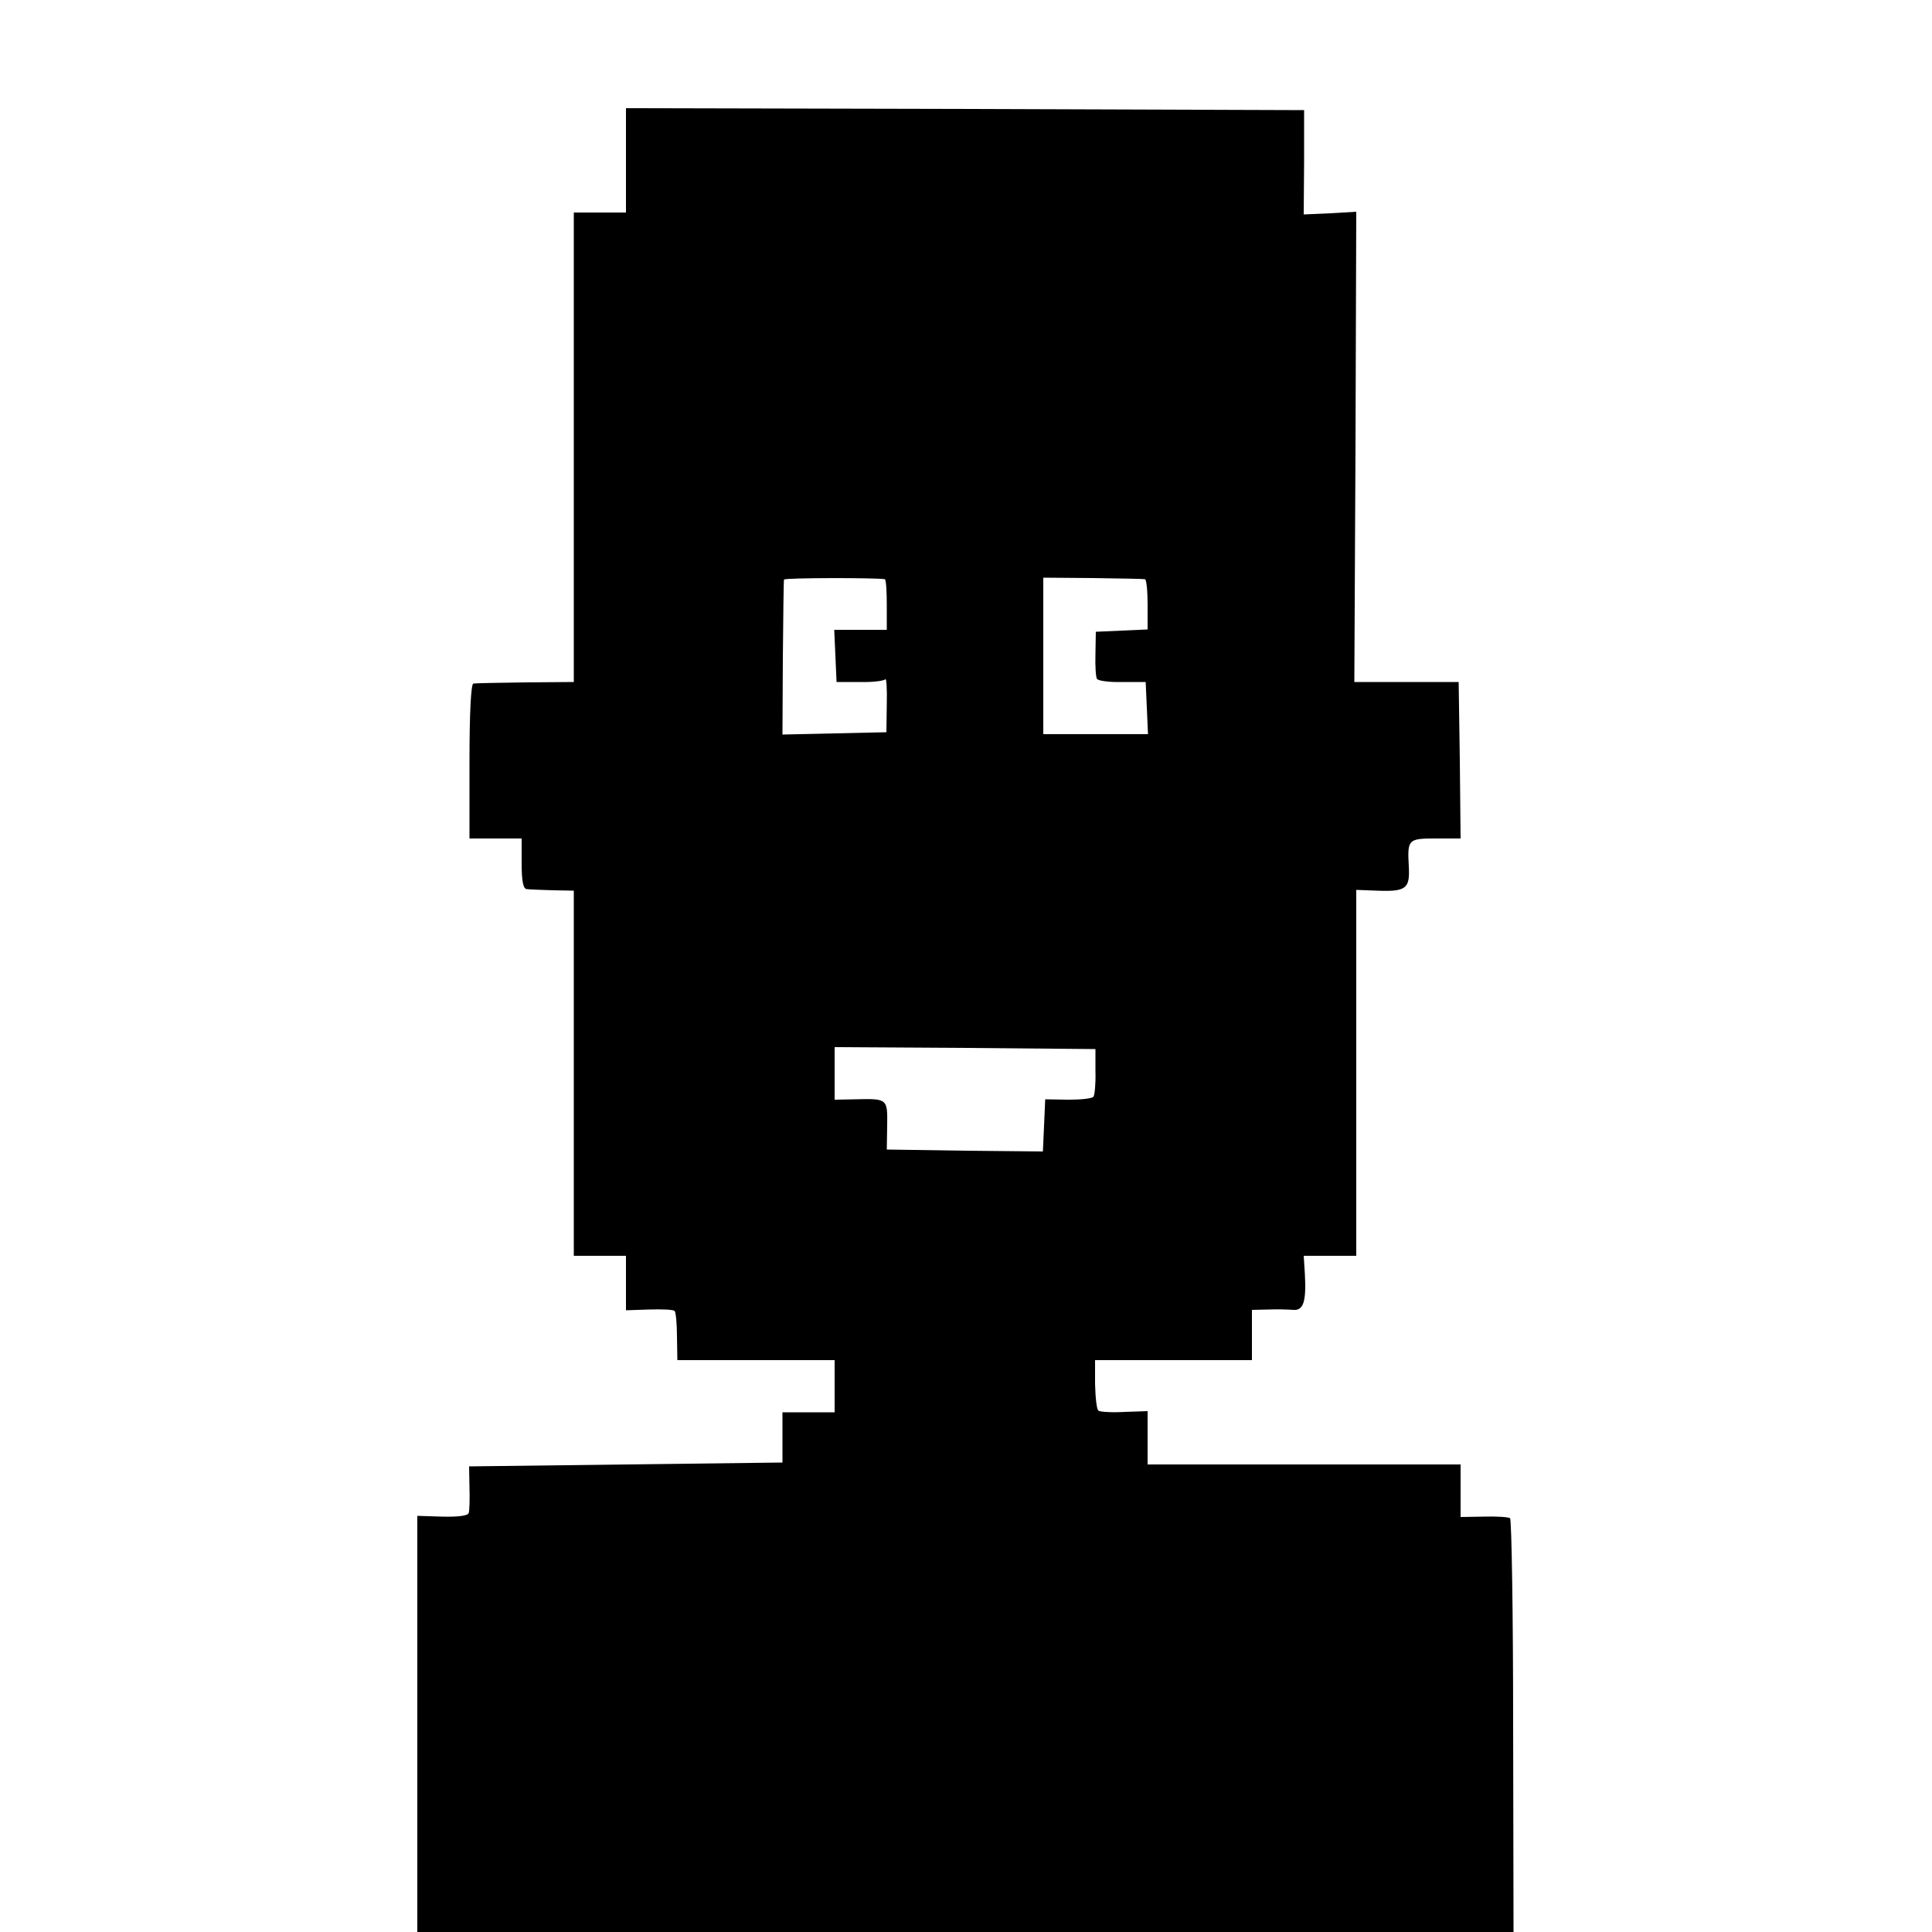
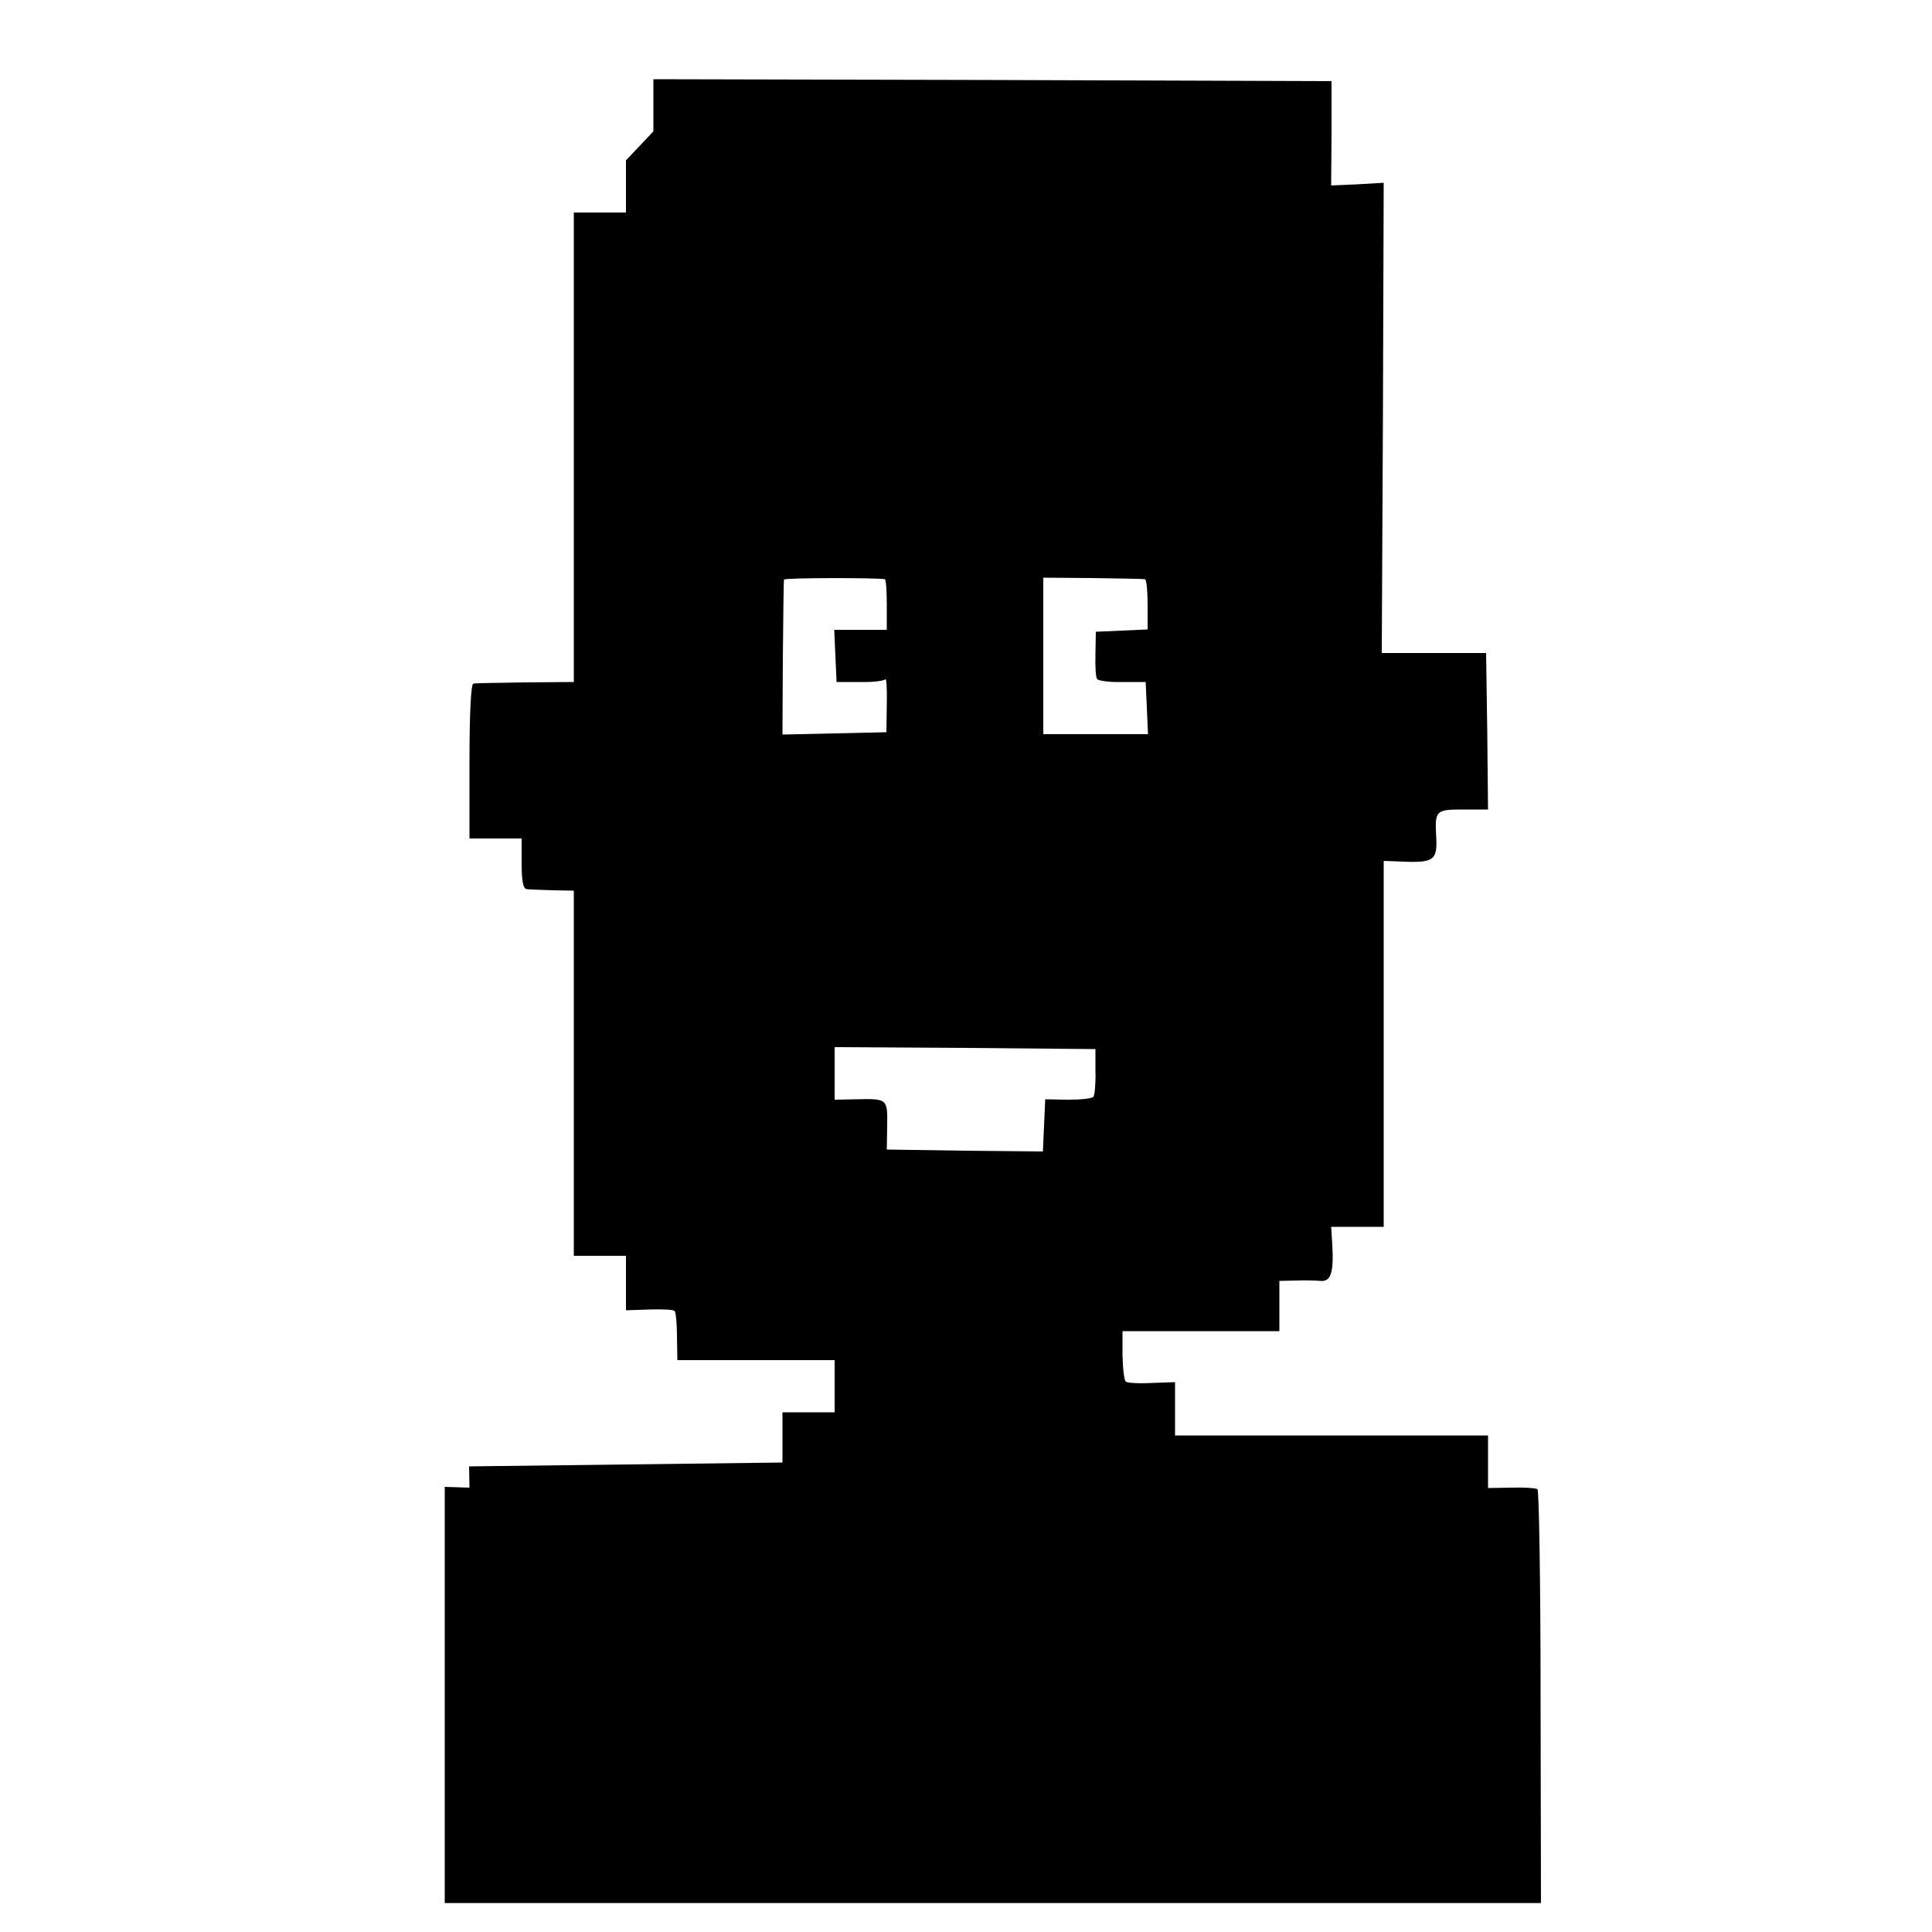
<svg xmlns="http://www.w3.org/2000/svg" version="1.0" width="500pt" height="500pt" viewBox="0 0 500 500" preserveAspectRatio="xMidYMid meet">
  <g transform="translate(0,500) scale(0.1,-0.1)" fill="#000000" stroke="none">
-     <path d="M1620 4585 l0 -135 -68 0 -67 0 0 -607 0 -608 -125 -1 c-69 -1 -130 -2 -135 -3 -6 -1 -10 -75 -10 -201 l0 -200 67 0 68 0 0 -65 c0 -45 4 -65 13 -66 6 -1 37 -2 67 -3 l55 -1 0 -472 0 -473 67 0 68 0 0 -71 0 -70 60 2 c33 1 63 0 66 -4 3 -3 6 -33 6 -66 l1 -61 203 0 204 0 0 -68 0 -67 -67 0 -68 0 0 -65 0 -65 -405 -5 -406 -5 1 -55 c1 -30 0 -60 -2 -66 -3 -7 -29 -10 -69 -9 l-64 2 0 -539 0 -538 1419 0 1418 0 -1 533 c0 292 -4 535 -8 538 -5 3 -35 5 -68 4 l-60 -1 0 68 0 68 -405 0 -405 0 0 69 0 69 -59 -2 c-33 -2 -63 0 -68 3 -5 3 -8 34 -9 69 l0 62 203 0 203 0 0 65 0 65 43 1 c23 1 52 0 64 -1 26 -2 34 21 30 93 l-3 47 68 0 68 0 0 473 0 474 53 -2 c76 -3 86 5 83 62 -4 71 -2 73 70 73 l64 0 -2 203 -3 202 -135 0 -135 0 3 608 2 609 -68 -4 -68 -3 1 135 0 135 -877 3 -878 2 0 -135z m670 -1084 c3 -1 5 -30 5 -66 l0 -65 -68 0 -68 0 3 -67 3 -68 60 0 c33 -1 63 3 66 7 3 5 5 -24 4 -64 l-1 -73 -134 -3 -135 -3 1 198 c1 109 2 200 3 203 1 5 241 5 261 1z m673 0 c4 0 7 -30 7 -66 l0 -64 -67 -3 -67 -3 -1 -57 c-1 -32 1 -61 4 -65 3 -5 33 -9 66 -8 l60 0 3 -67 3 -68 -136 0 -135 0 0 203 0 202 128 -1 c70 -1 130 -2 135 -3z m-128 -1274 c1 -31 -2 -61 -5 -65 -3 -5 -32 -8 -65 -8 l-60 1 -3 -68 -3 -67 -202 2 -202 3 1 62 c1 70 1 70 -83 68 l-53 -1 0 68 0 68 337 -2 338 -3 0 -58z" />
+     <path d="M1620 4585 l0 -135 -68 0 -67 0 0 -607 0 -608 -125 -1 c-69 -1 -130 -2 -135 -3 -6 -1 -10 -75 -10 -201 l0 -200 67 0 68 0 0 -65 c0 -45 4 -65 13 -66 6 -1 37 -2 67 -3 l55 -1 0 -472 0 -473 67 0 68 0 0 -71 0 -70 60 2 c33 1 63 0 66 -4 3 -3 6 -33 6 -66 l1 -61 203 0 204 0 0 -68 0 -67 -67 0 -68 0 0 -65 0 -65 -405 -5 -406 -5 1 -55 l-64 2 0 -539 0 -538 1419 0 1418 0 -1 533 c0 292 -4 535 -8 538 -5 3 -35 5 -68 4 l-60 -1 0 68 0 68 -405 0 -405 0 0 69 0 69 -59 -2 c-33 -2 -63 0 -68 3 -5 3 -8 34 -9 69 l0 62 203 0 203 0 0 65 0 65 43 1 c23 1 52 0 64 -1 26 -2 34 21 30 93 l-3 47 68 0 68 0 0 473 0 474 53 -2 c76 -3 86 5 83 62 -4 71 -2 73 70 73 l64 0 -2 203 -3 202 -135 0 -135 0 3 608 2 609 -68 -4 -68 -3 1 135 0 135 -877 3 -878 2 0 -135z m670 -1084 c3 -1 5 -30 5 -66 l0 -65 -68 0 -68 0 3 -67 3 -68 60 0 c33 -1 63 3 66 7 3 5 5 -24 4 -64 l-1 -73 -134 -3 -135 -3 1 198 c1 109 2 200 3 203 1 5 241 5 261 1z m673 0 c4 0 7 -30 7 -66 l0 -64 -67 -3 -67 -3 -1 -57 c-1 -32 1 -61 4 -65 3 -5 33 -9 66 -8 l60 0 3 -67 3 -68 -136 0 -135 0 0 203 0 202 128 -1 c70 -1 130 -2 135 -3z m-128 -1274 c1 -31 -2 -61 -5 -65 -3 -5 -32 -8 -65 -8 l-60 1 -3 -68 -3 -67 -202 2 -202 3 1 62 c1 70 1 70 -83 68 l-53 -1 0 68 0 68 337 -2 338 -3 0 -58z" />
  </g>
</svg>